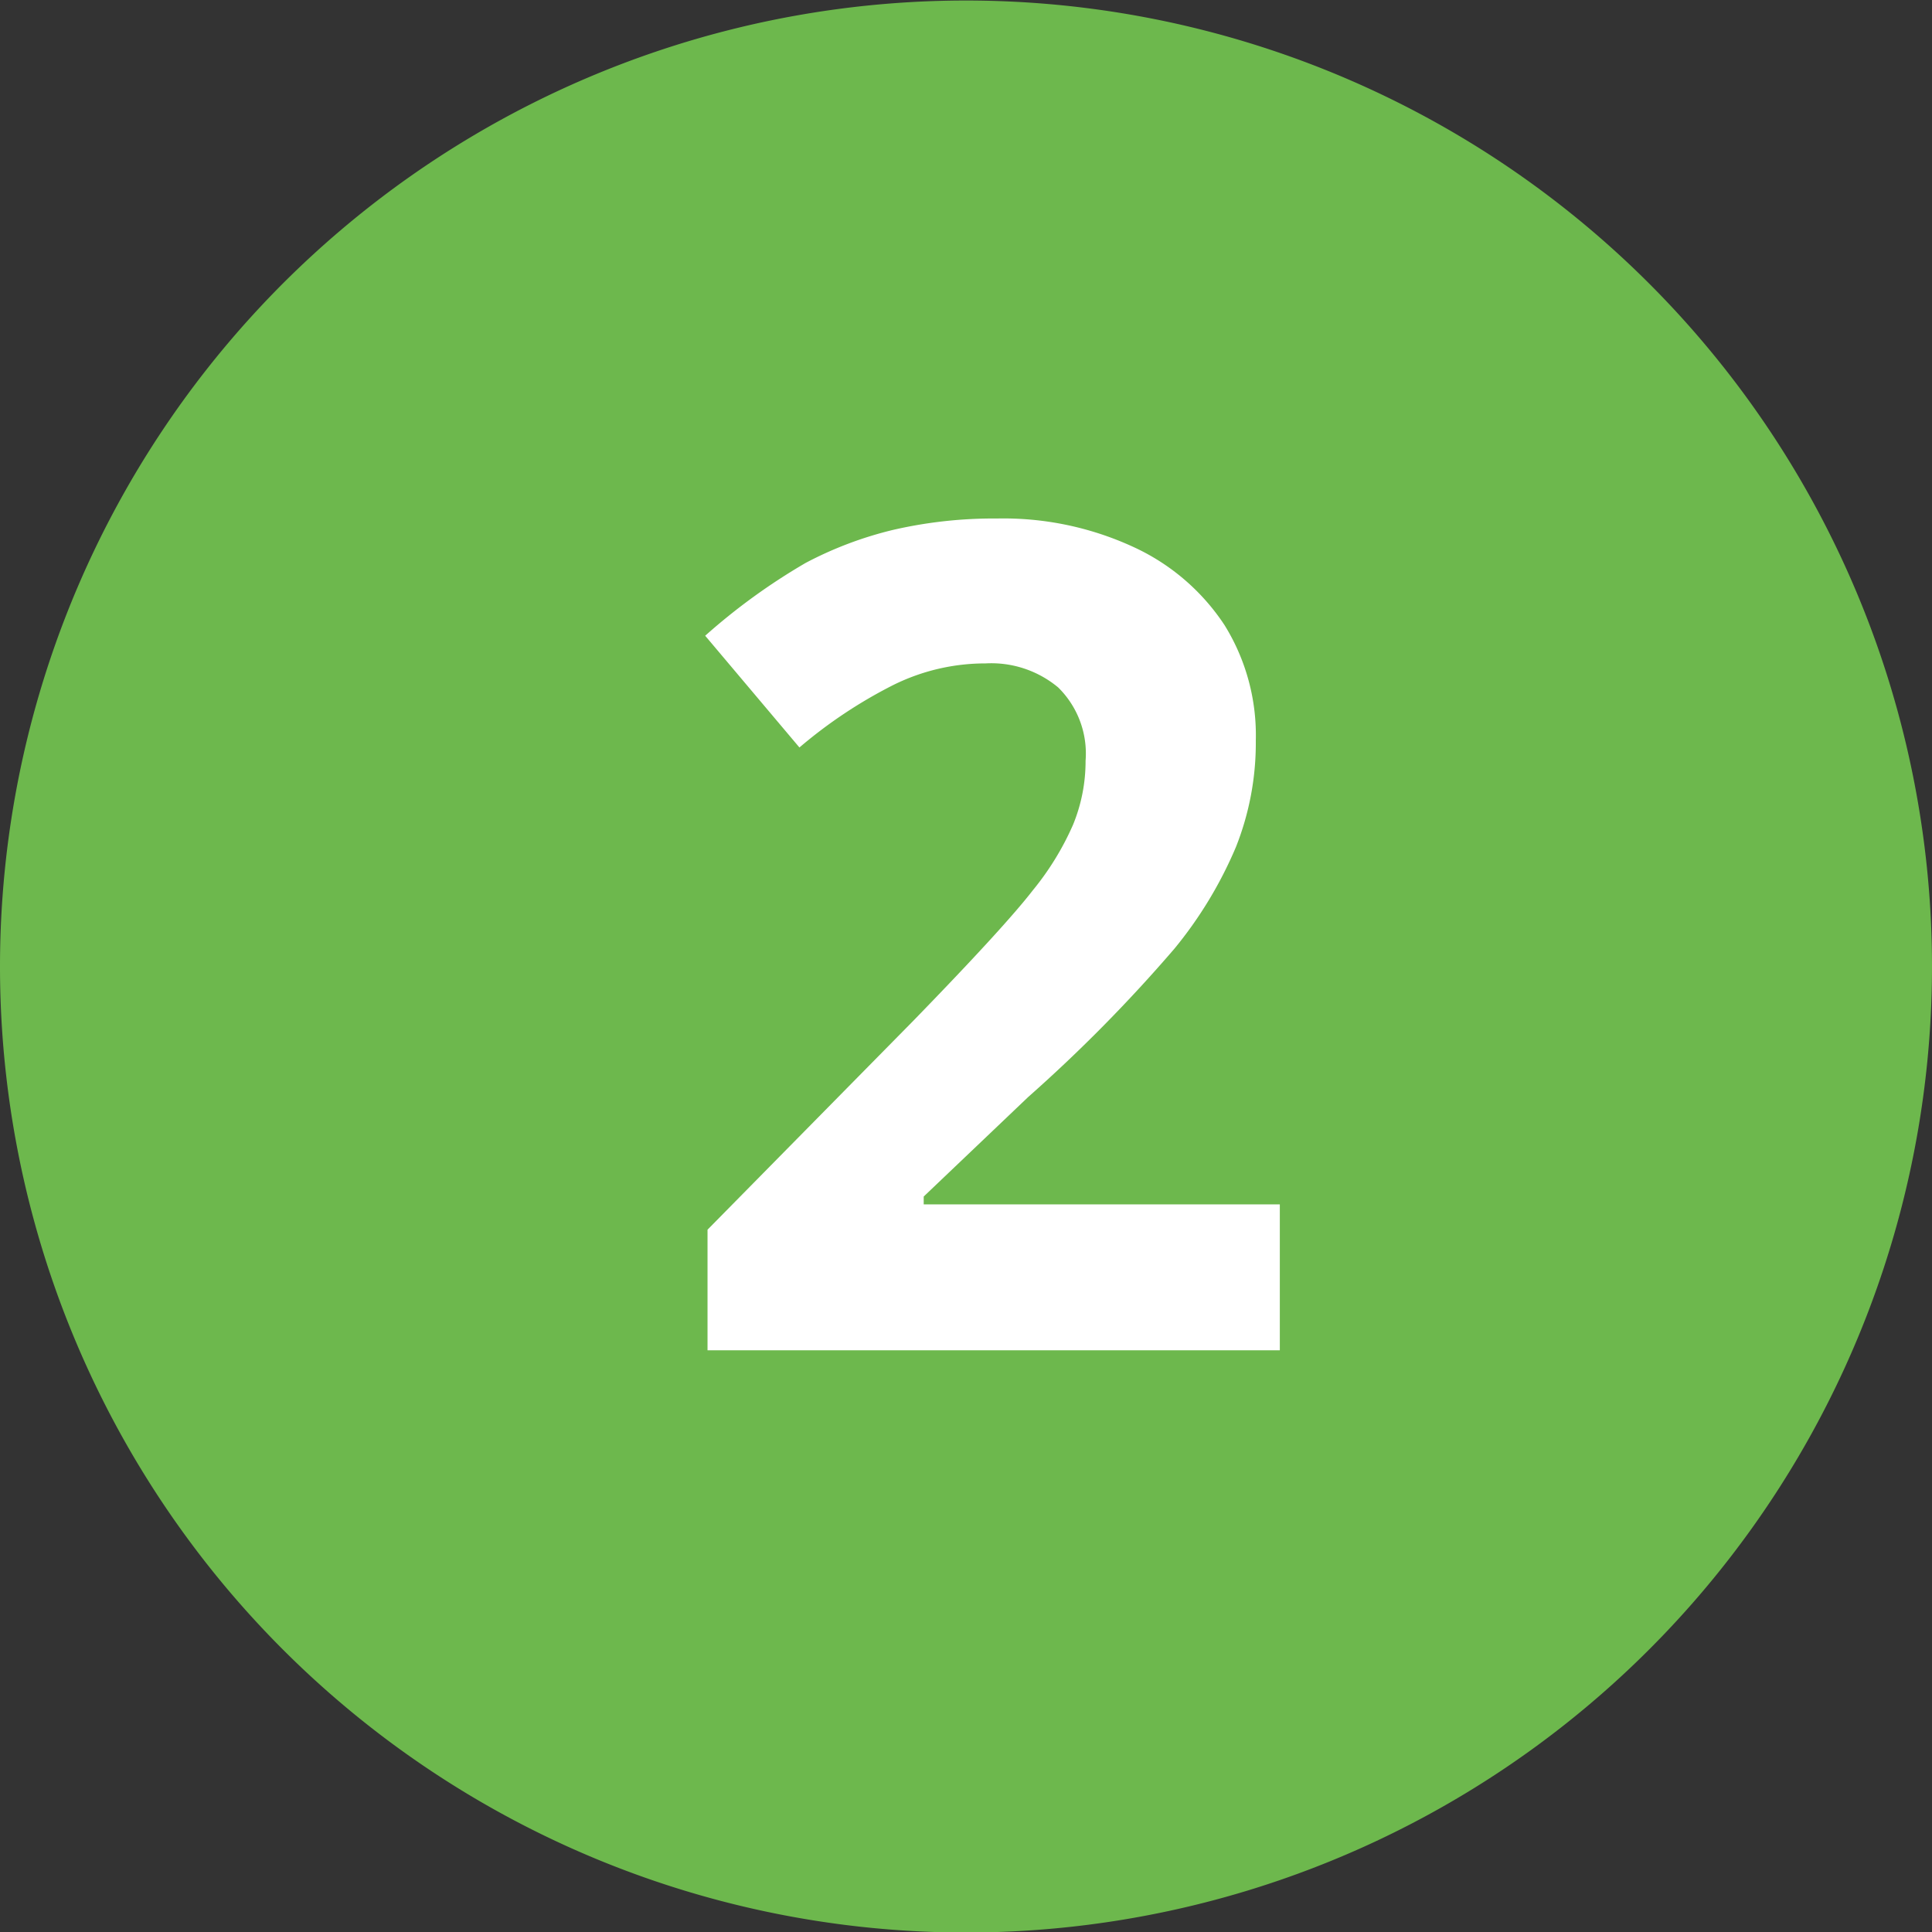
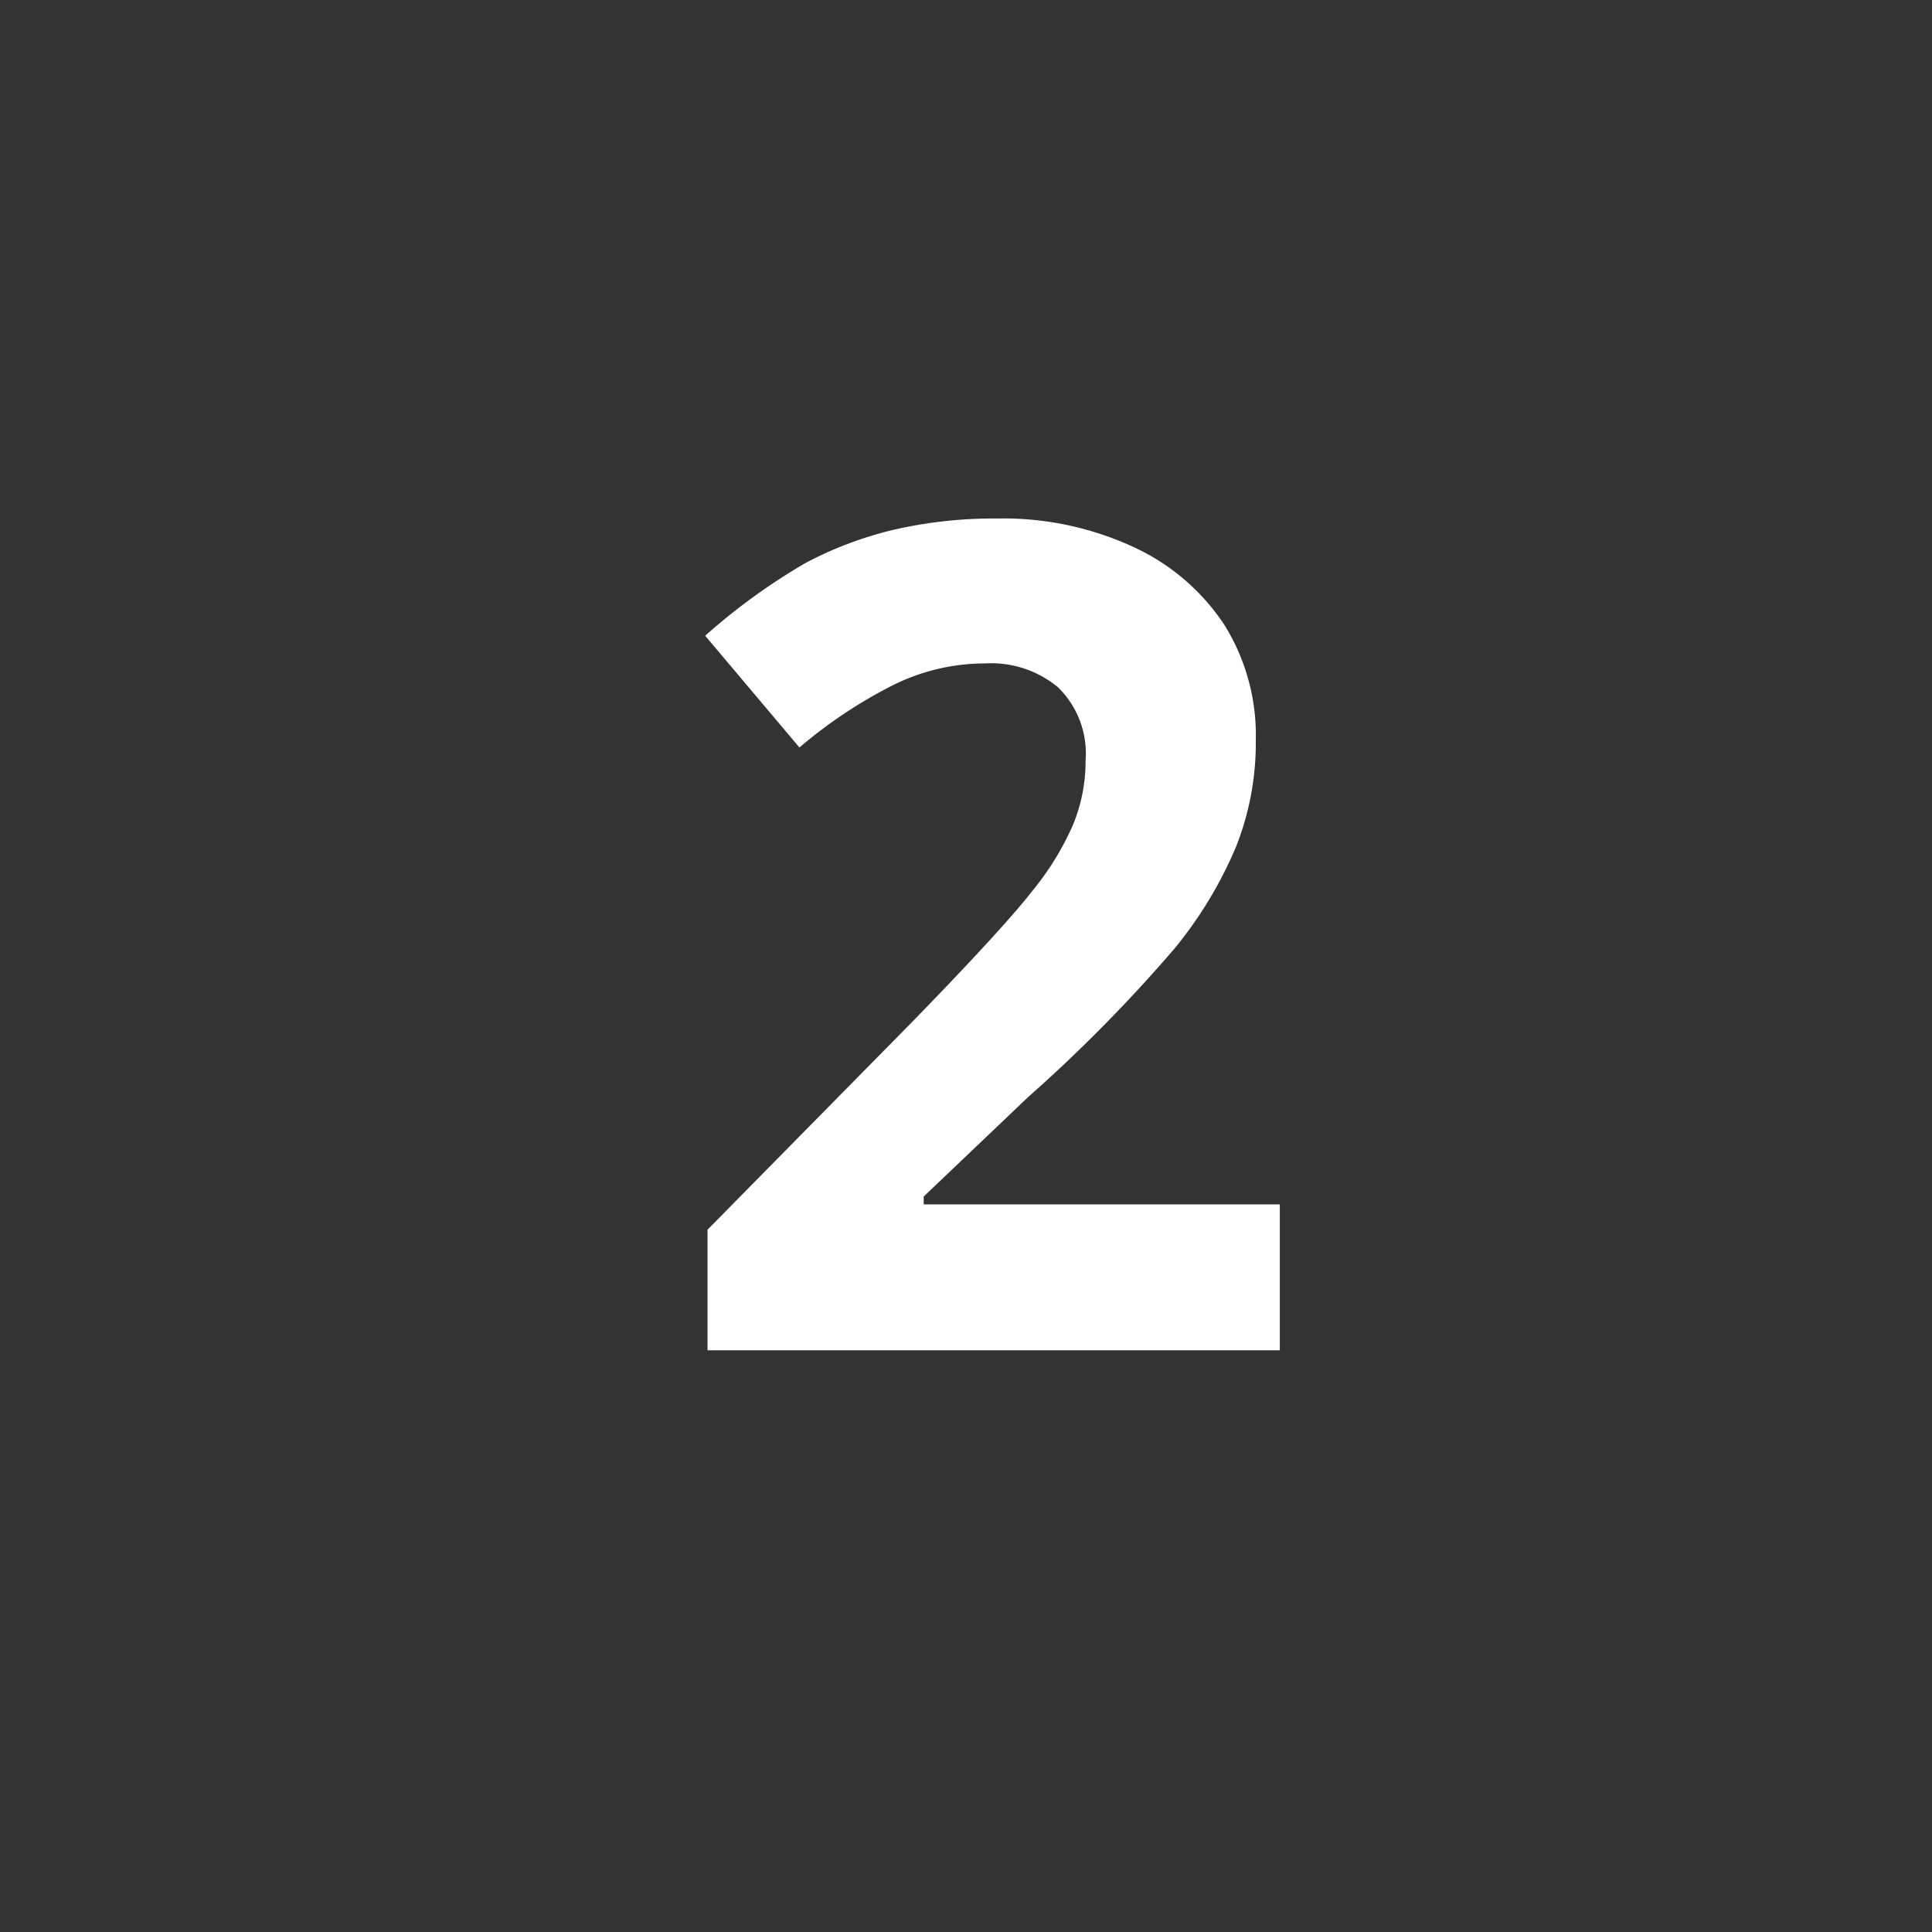
<svg xmlns="http://www.w3.org/2000/svg" width="74" height="74" viewBox="0 0 74 74">
  <rect x="0" y="0" width="74" height="74" fill="#333333" stroke="none" />
  <defs>
    <clipPath id="a" transform="translate(-0.9 -0.98)">
-       <rect x="-4.36" y="0.98" width="112.39" height="74" fill="none" />
-     </clipPath>
+       </clipPath>
  </defs>
  <g clip-path="url(#a)">
-     <path d="M37.9,75A37,37,0,1,0,.9,38a37,37,0,0,0,37,37" transform="translate(-0.9 -0.98)" fill="#6db84d" />
+     <path d="M37.9,75A37,37,0,1,0,.9,38" transform="translate(-0.9 -0.98)" fill="#6db84d" />
  </g>
  <path d="M49.92,52.7H28V48.08l7.88-8q3.49-3.59,4.58-5A10.81,10.81,0,0,0,42,32.57a6.41,6.41,0,0,0,.48-2.45,3.55,3.55,0,0,0-1.05-2.81,4,4,0,0,0-2.78-.92,7.93,7.93,0,0,0-3.54.83,18.17,18.17,0,0,0-3.59,2.39l-3.61-4.28a23.71,23.71,0,0,1,3.85-2.79,14.36,14.36,0,0,1,3.33-1.26,17.15,17.15,0,0,1,4-.44,11.87,11.87,0,0,1,5.2,1.08,8.34,8.34,0,0,1,3.51,3A8,8,0,0,1,49,29.35a10.79,10.79,0,0,1-.76,4.07,15.8,15.8,0,0,1-2.36,3.9A58.34,58.34,0,0,1,40.28,43l-4,3.81v.3H49.92Z" transform="translate(-0.9 -0.98)" fill="#fff" />
</svg>